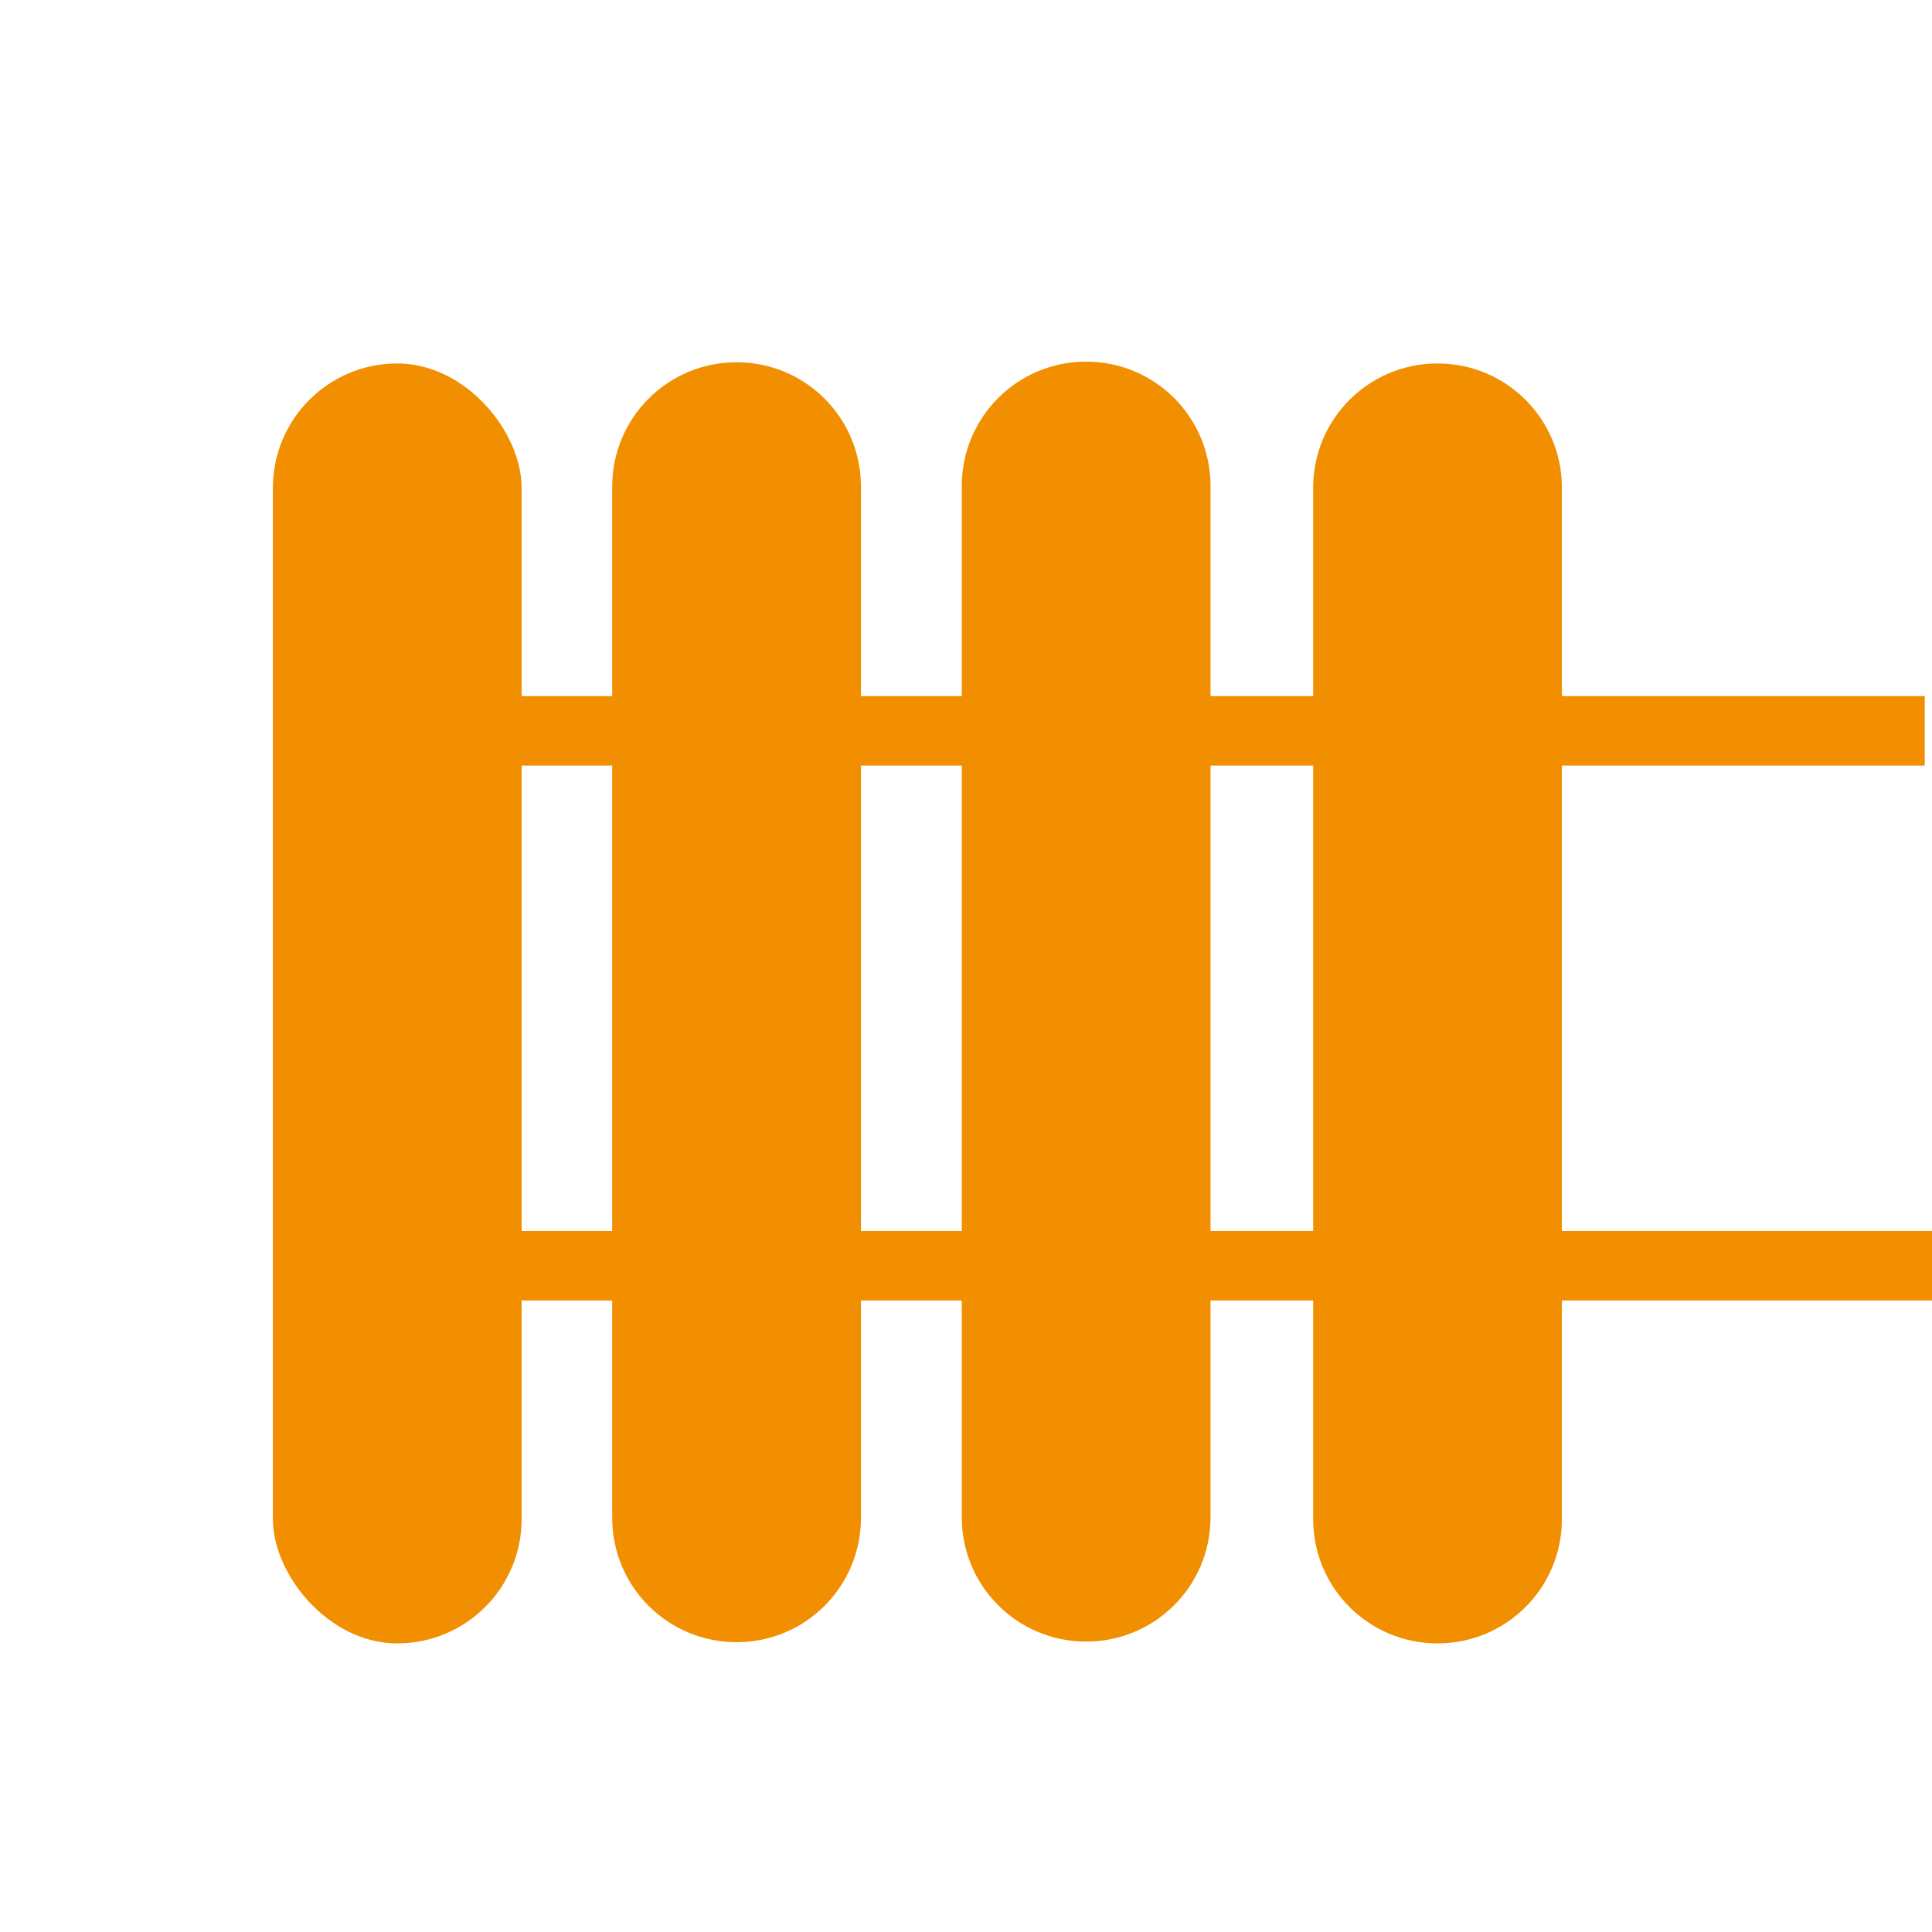
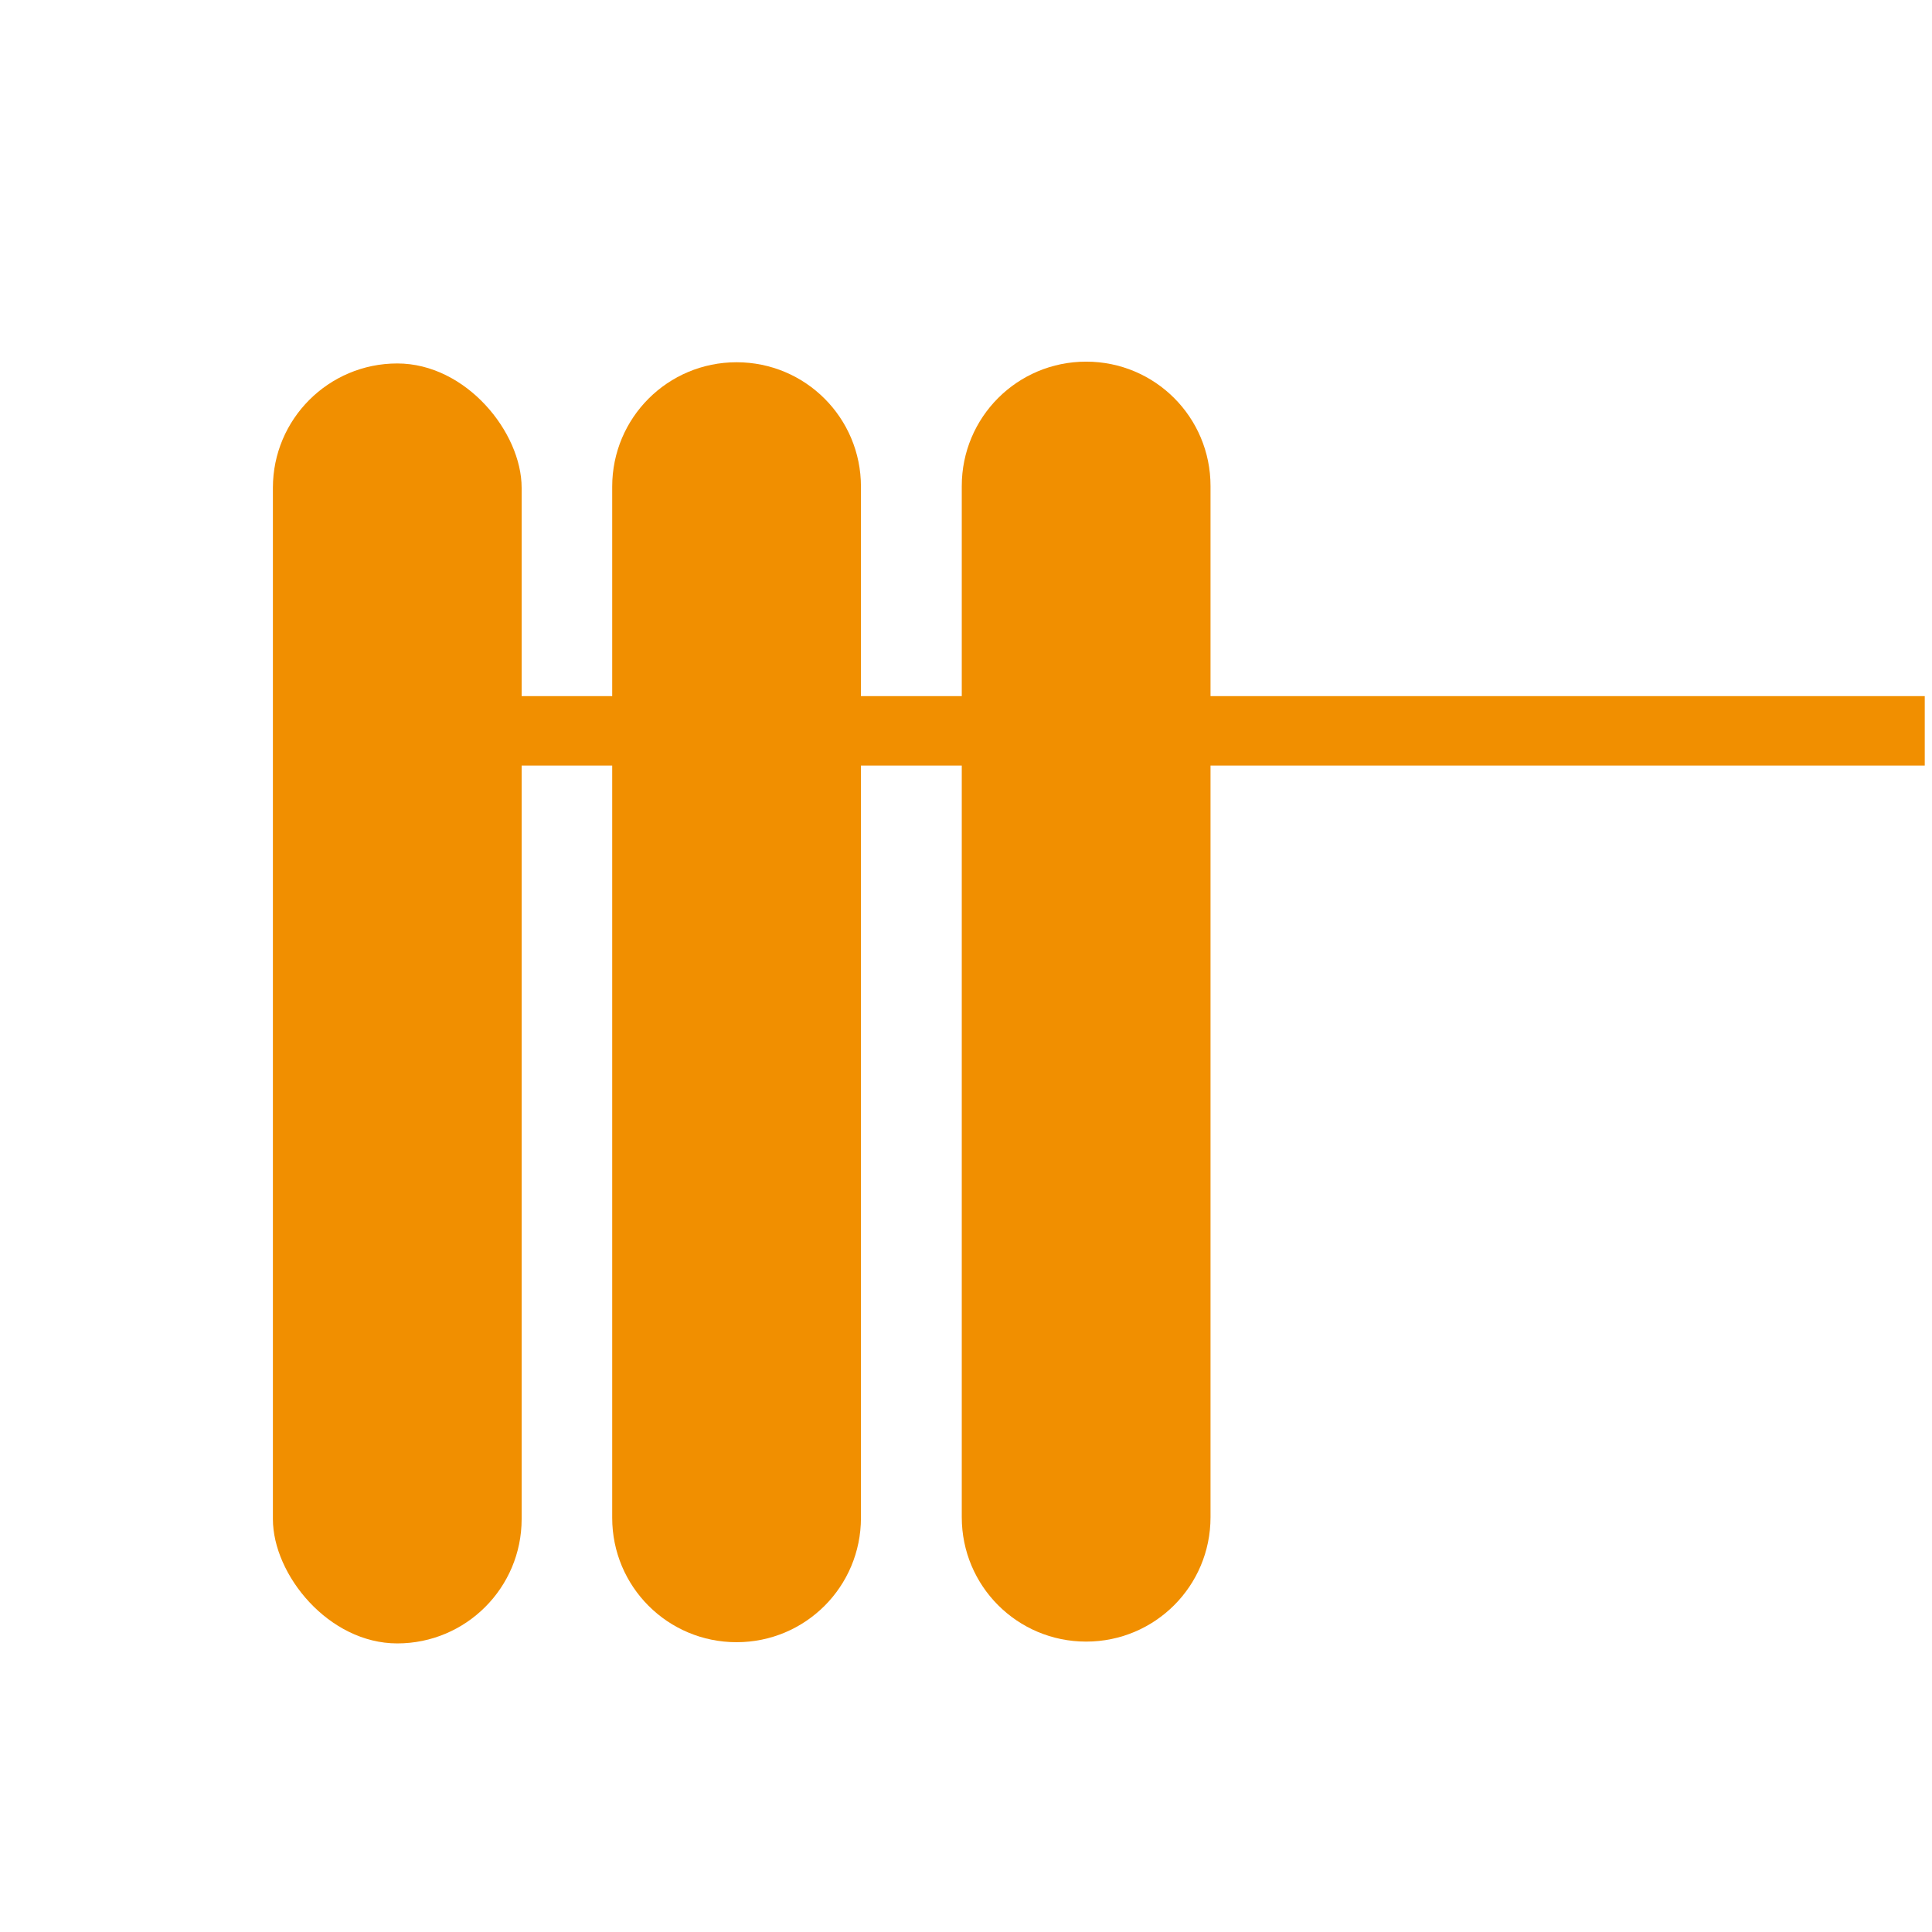
<svg xmlns="http://www.w3.org/2000/svg" id="_Слой_1" data-name="Слой_1" version="1.1" viewBox="0 0 32 32">
  <defs>
    <style> .st0 { fill: #f18f00; } </style>
  </defs>
  <rect class="st0" x="4.52" y="6.02" width="4.12" height="21.2" rx="2.06" ry="2.06" />
-   <path class="st0" d="M12.2,6c1.14,0,2.06.92,2.06,2.06v17.08c0,1.14-.92,2.06-2.06,2.06h0c-1.14,0-2.06-.92-2.06-2.06V8.06c0-1.14.92-2.06,2.06-2.06h0" />
+   <path class="st0" d="M12.2,6c1.14,0,2.06.92,2.06,2.06v17.08c0,1.14-.92,2.06-2.06,2.06c-1.14,0-2.06-.92-2.06-2.06V8.06c0-1.14.92-2.06,2.06-2.06h0" />
  <path class="st0" d="M17.99,5.99c1.14,0,2.06.92,2.06,2.06v17.08c0,1.14-.92,2.06-2.06,2.06h0c-1.14,0-2.06-.92-2.06-2.06V8.05c0-1.14.92-2.06,2.06-2.06h0" />
-   <path class="st0" d="M23.81,6.02c1.14,0,2.06.92,2.06,2.06v17.08c0,1.14-.92,2.06-2.06,2.06h0c-1.14,0-2.06-.92-2.06-2.06V8.08c0-1.14.92-2.06,2.06-2.06h0" />
  <rect class="st0" x="4.69" y="11.53" width="27.19" height="1.15" />
-   <rect class="st0" x="4.81" y="20.39" width="27.19" height="1.15" />
</svg>